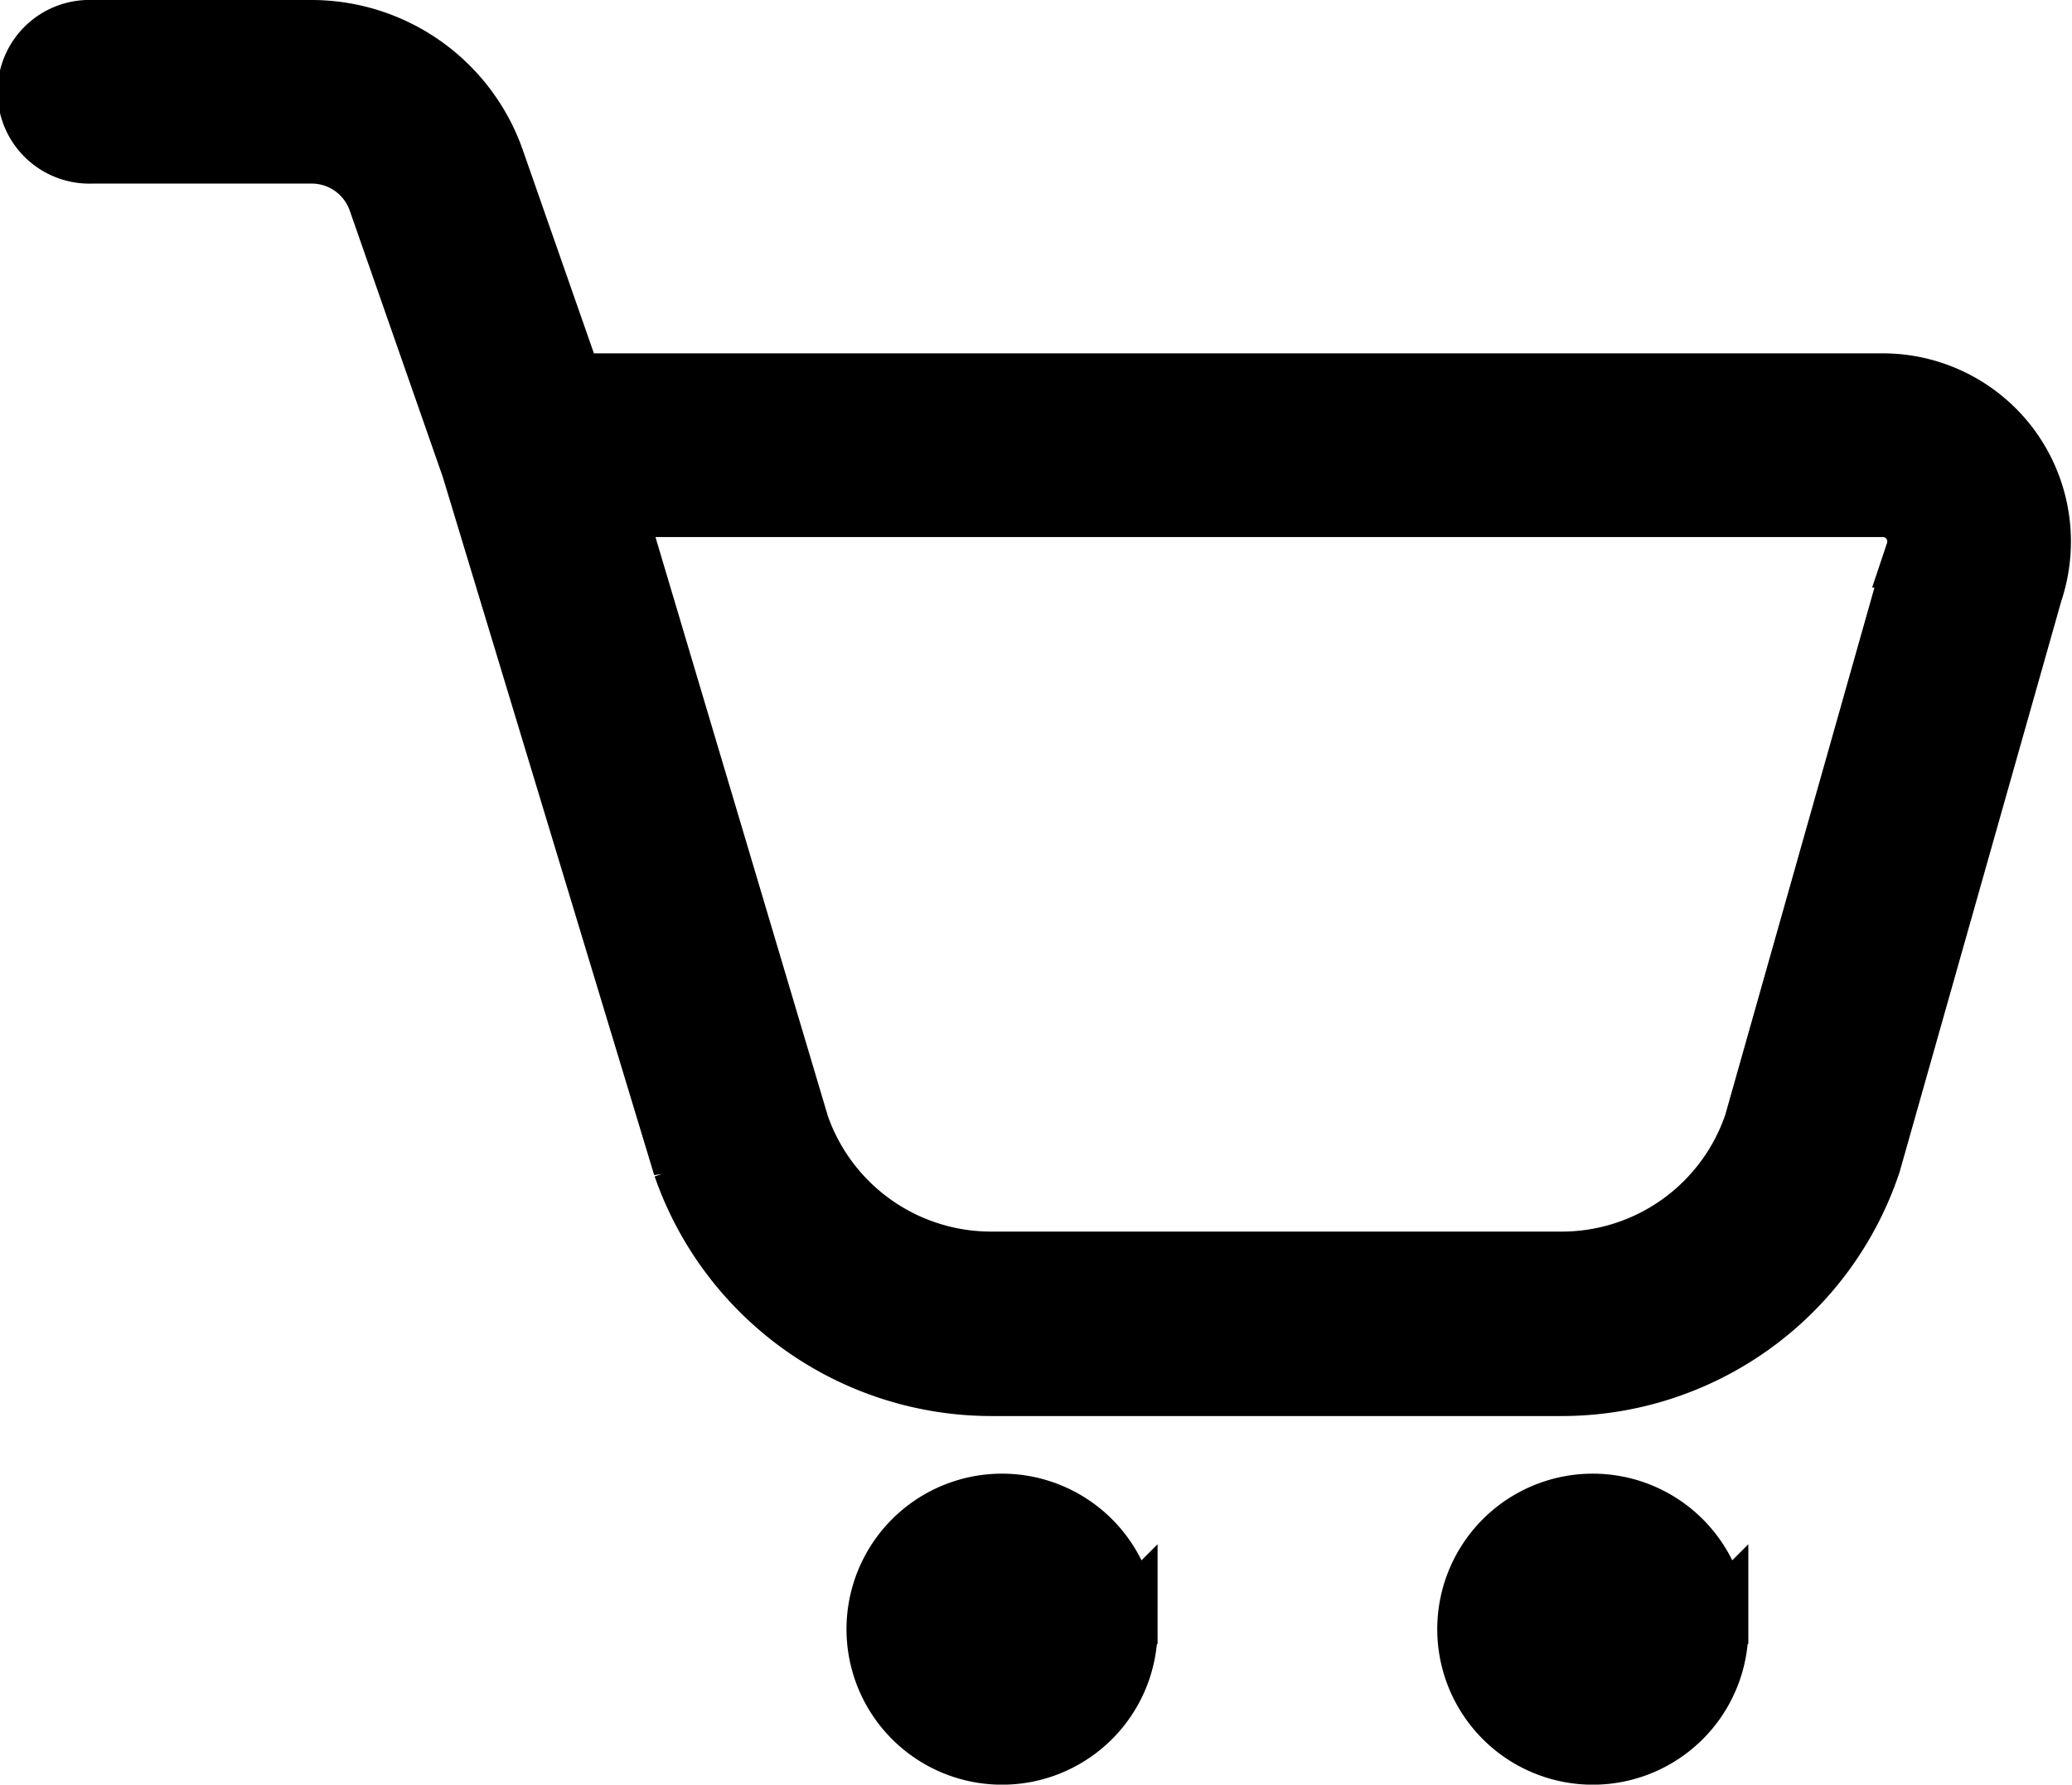
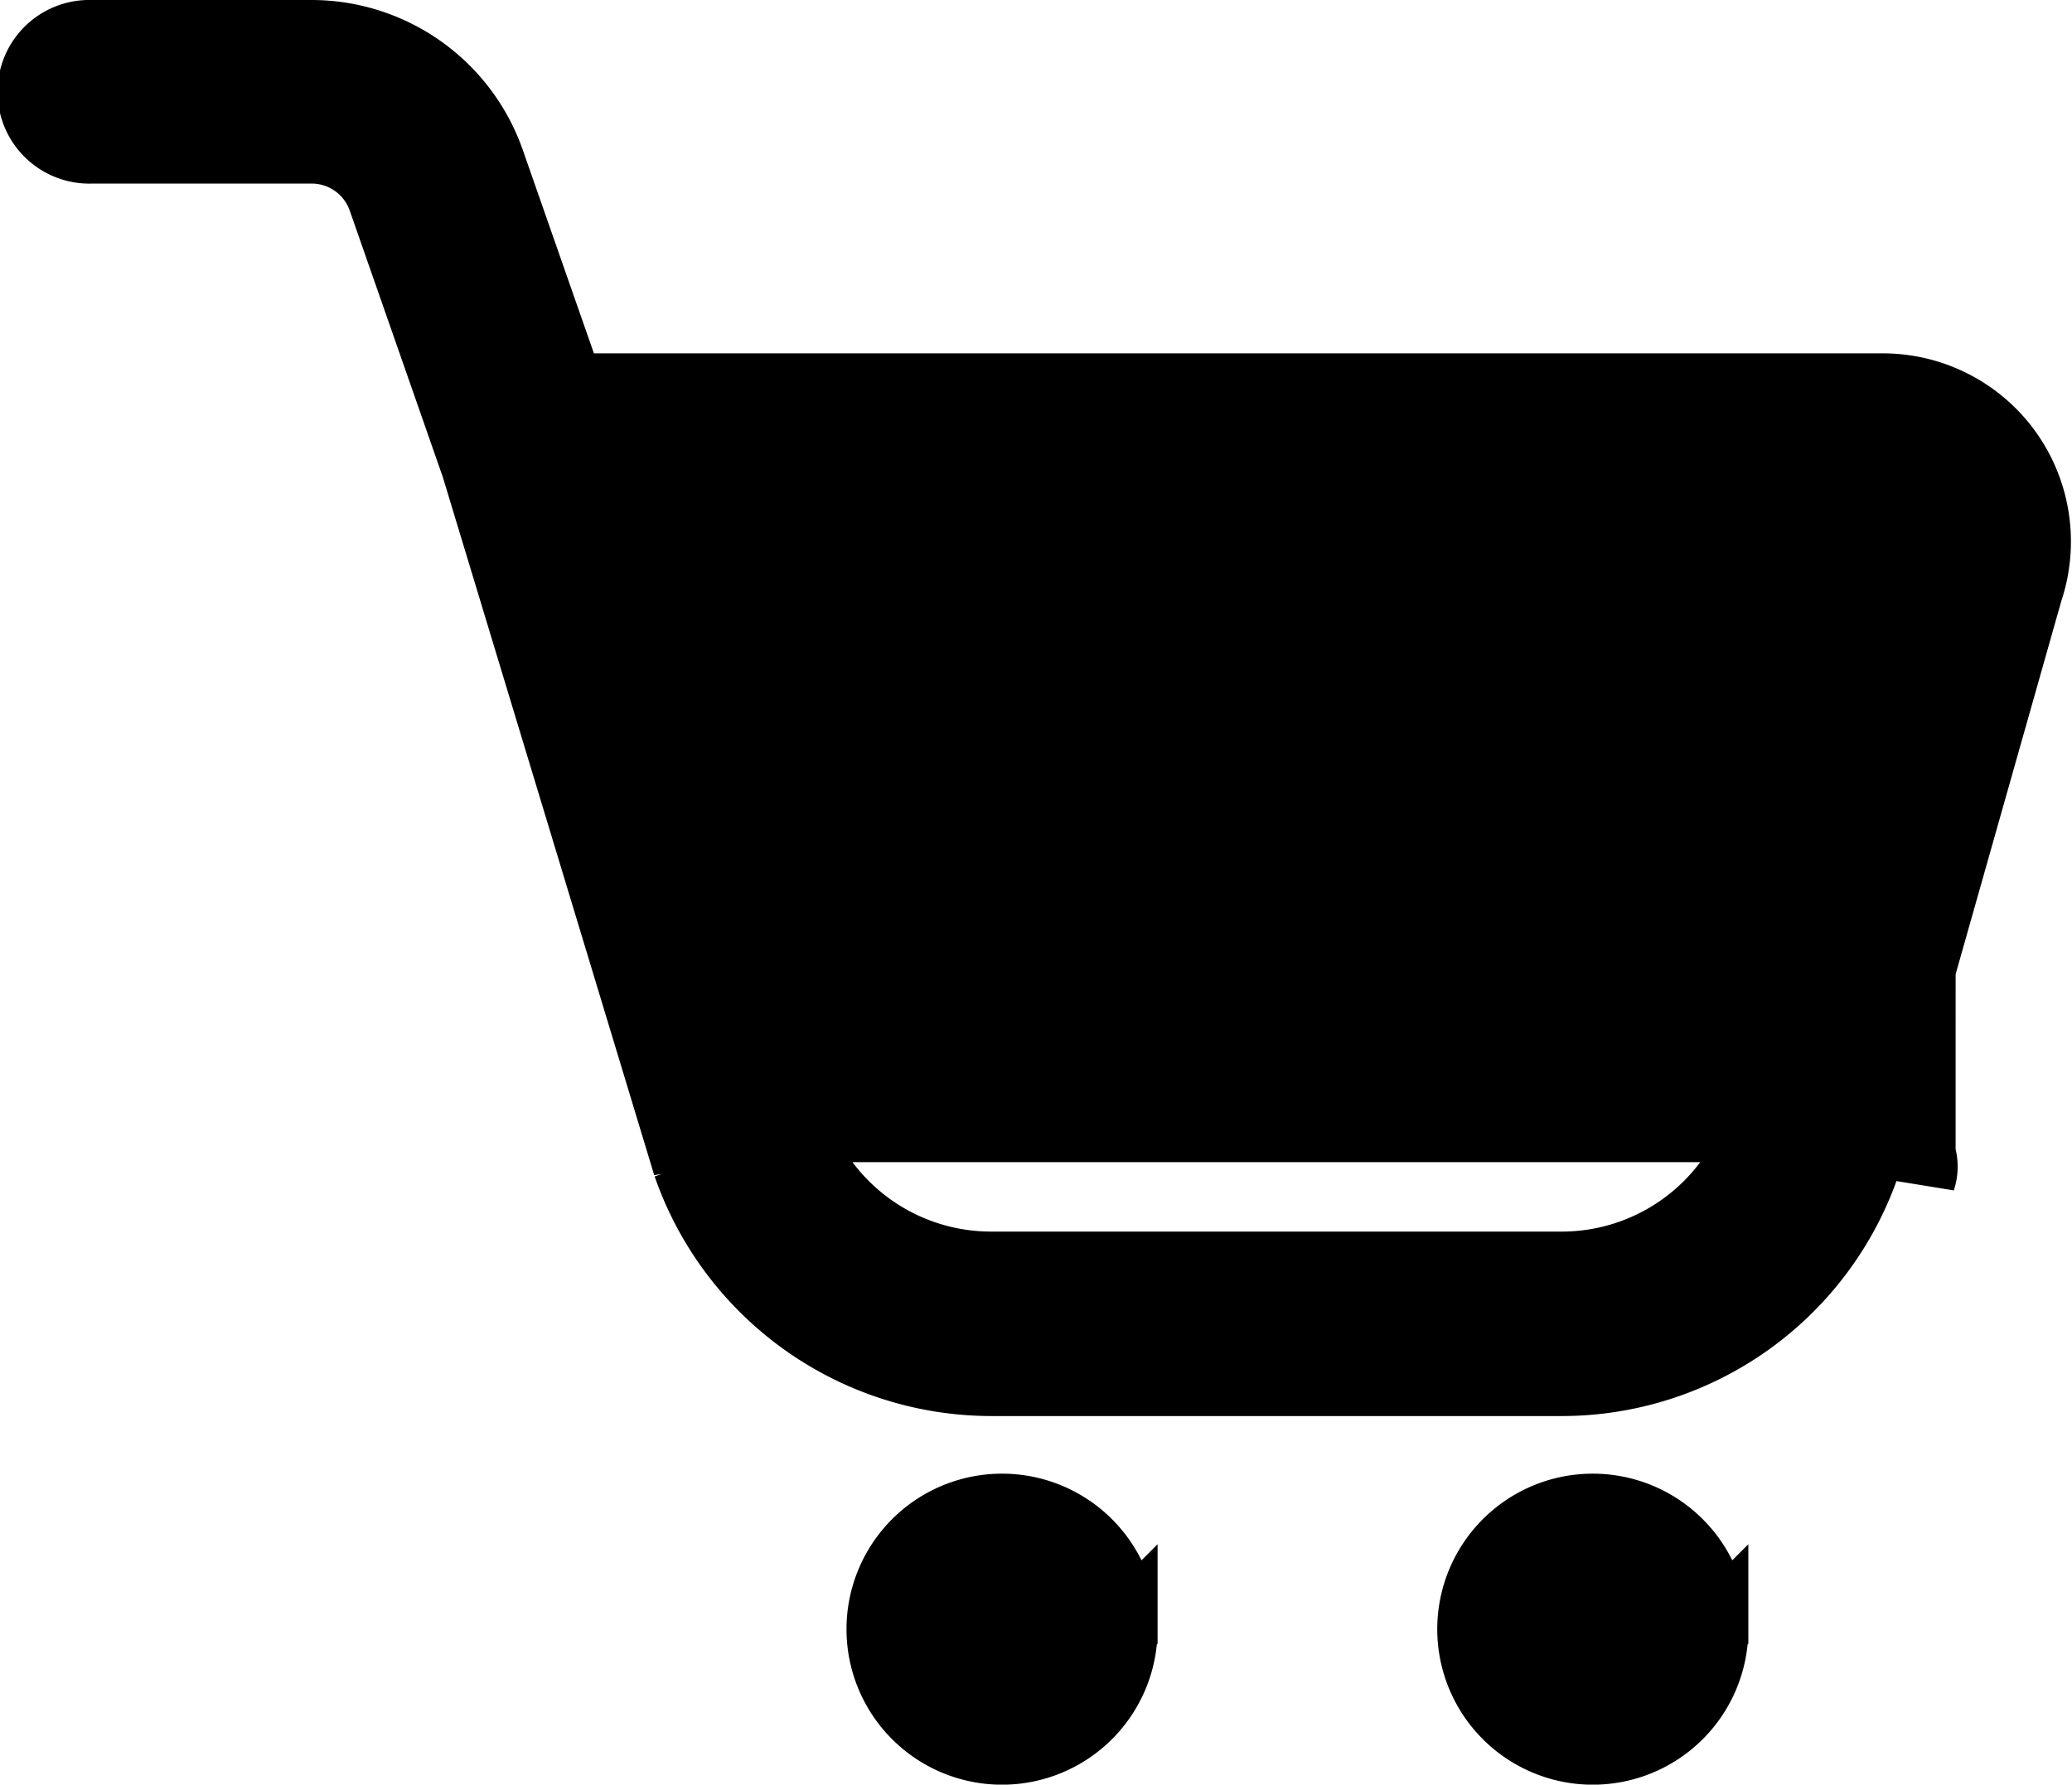
<svg xmlns="http://www.w3.org/2000/svg" width="23.552" height="20.288" viewBox="0 0 23.552 20.288">
-   <path id="prefix__noun_cart_1665954" fill="#000" stroke="#000" stroke-width="0.8px" d="M23.813 8.148a1.74 1.74 0 0 0-1.41-.723H7.467l-.9-2.574a2.145 2.145 0 0 0-2.026-1.443h-2.5a.644.644 0 1 0 0 1.287h2.5a.858.858 0 0 1 .813.578L6.4 8.268l.01.027 2.409 7.956a3.655 3.655 0 0 0 3.451 2.455h6.48a3.647 3.647 0 0 0 3.46-2.492l1.839-6.494a1.744 1.744 0 0 0-.236-1.572zm-.983 1.159L20.993 15.8a2.366 2.366 0 0 1-2.244 1.609h-6.484a2.367 2.367 0 0 1-2.235-1.589L7.914 8.713H22.4a.451.451 0 0 1 .429.594zm-9.072 12.222a1.368 1.368 0 1 1-1.368-1.368 1.368 1.368 0 0 1 1.368 1.368zm6.715 0a1.368 1.368 0 1 1-1.368-1.368 1.368 1.368 0 0 1 1.368 1.368z" transform="translate(-1 -3.008)" />
+   <path id="prefix__noun_cart_1665954" fill="#000" stroke="#000" stroke-width="0.8px" d="M23.813 8.148a1.74 1.74 0 0 0-1.41-.723H7.467l-.9-2.574a2.145 2.145 0 0 0-2.026-1.443h-2.5a.644.644 0 1 0 0 1.287h2.5a.858.858 0 0 1 .813.578L6.4 8.268l.01.027 2.409 7.956a3.655 3.655 0 0 0 3.451 2.455h6.48a3.647 3.647 0 0 0 3.46-2.492l1.839-6.494a1.744 1.744 0 0 0-.236-1.572zm-.983 1.159L20.993 15.8a2.366 2.366 0 0 1-2.244 1.609h-6.484a2.367 2.367 0 0 1-2.235-1.589H22.4a.451.451 0 0 1 .429.594zm-9.072 12.222a1.368 1.368 0 1 1-1.368-1.368 1.368 1.368 0 0 1 1.368 1.368zm6.715 0a1.368 1.368 0 1 1-1.368-1.368 1.368 1.368 0 0 1 1.368 1.368z" transform="translate(-1 -3.008)" />
</svg>